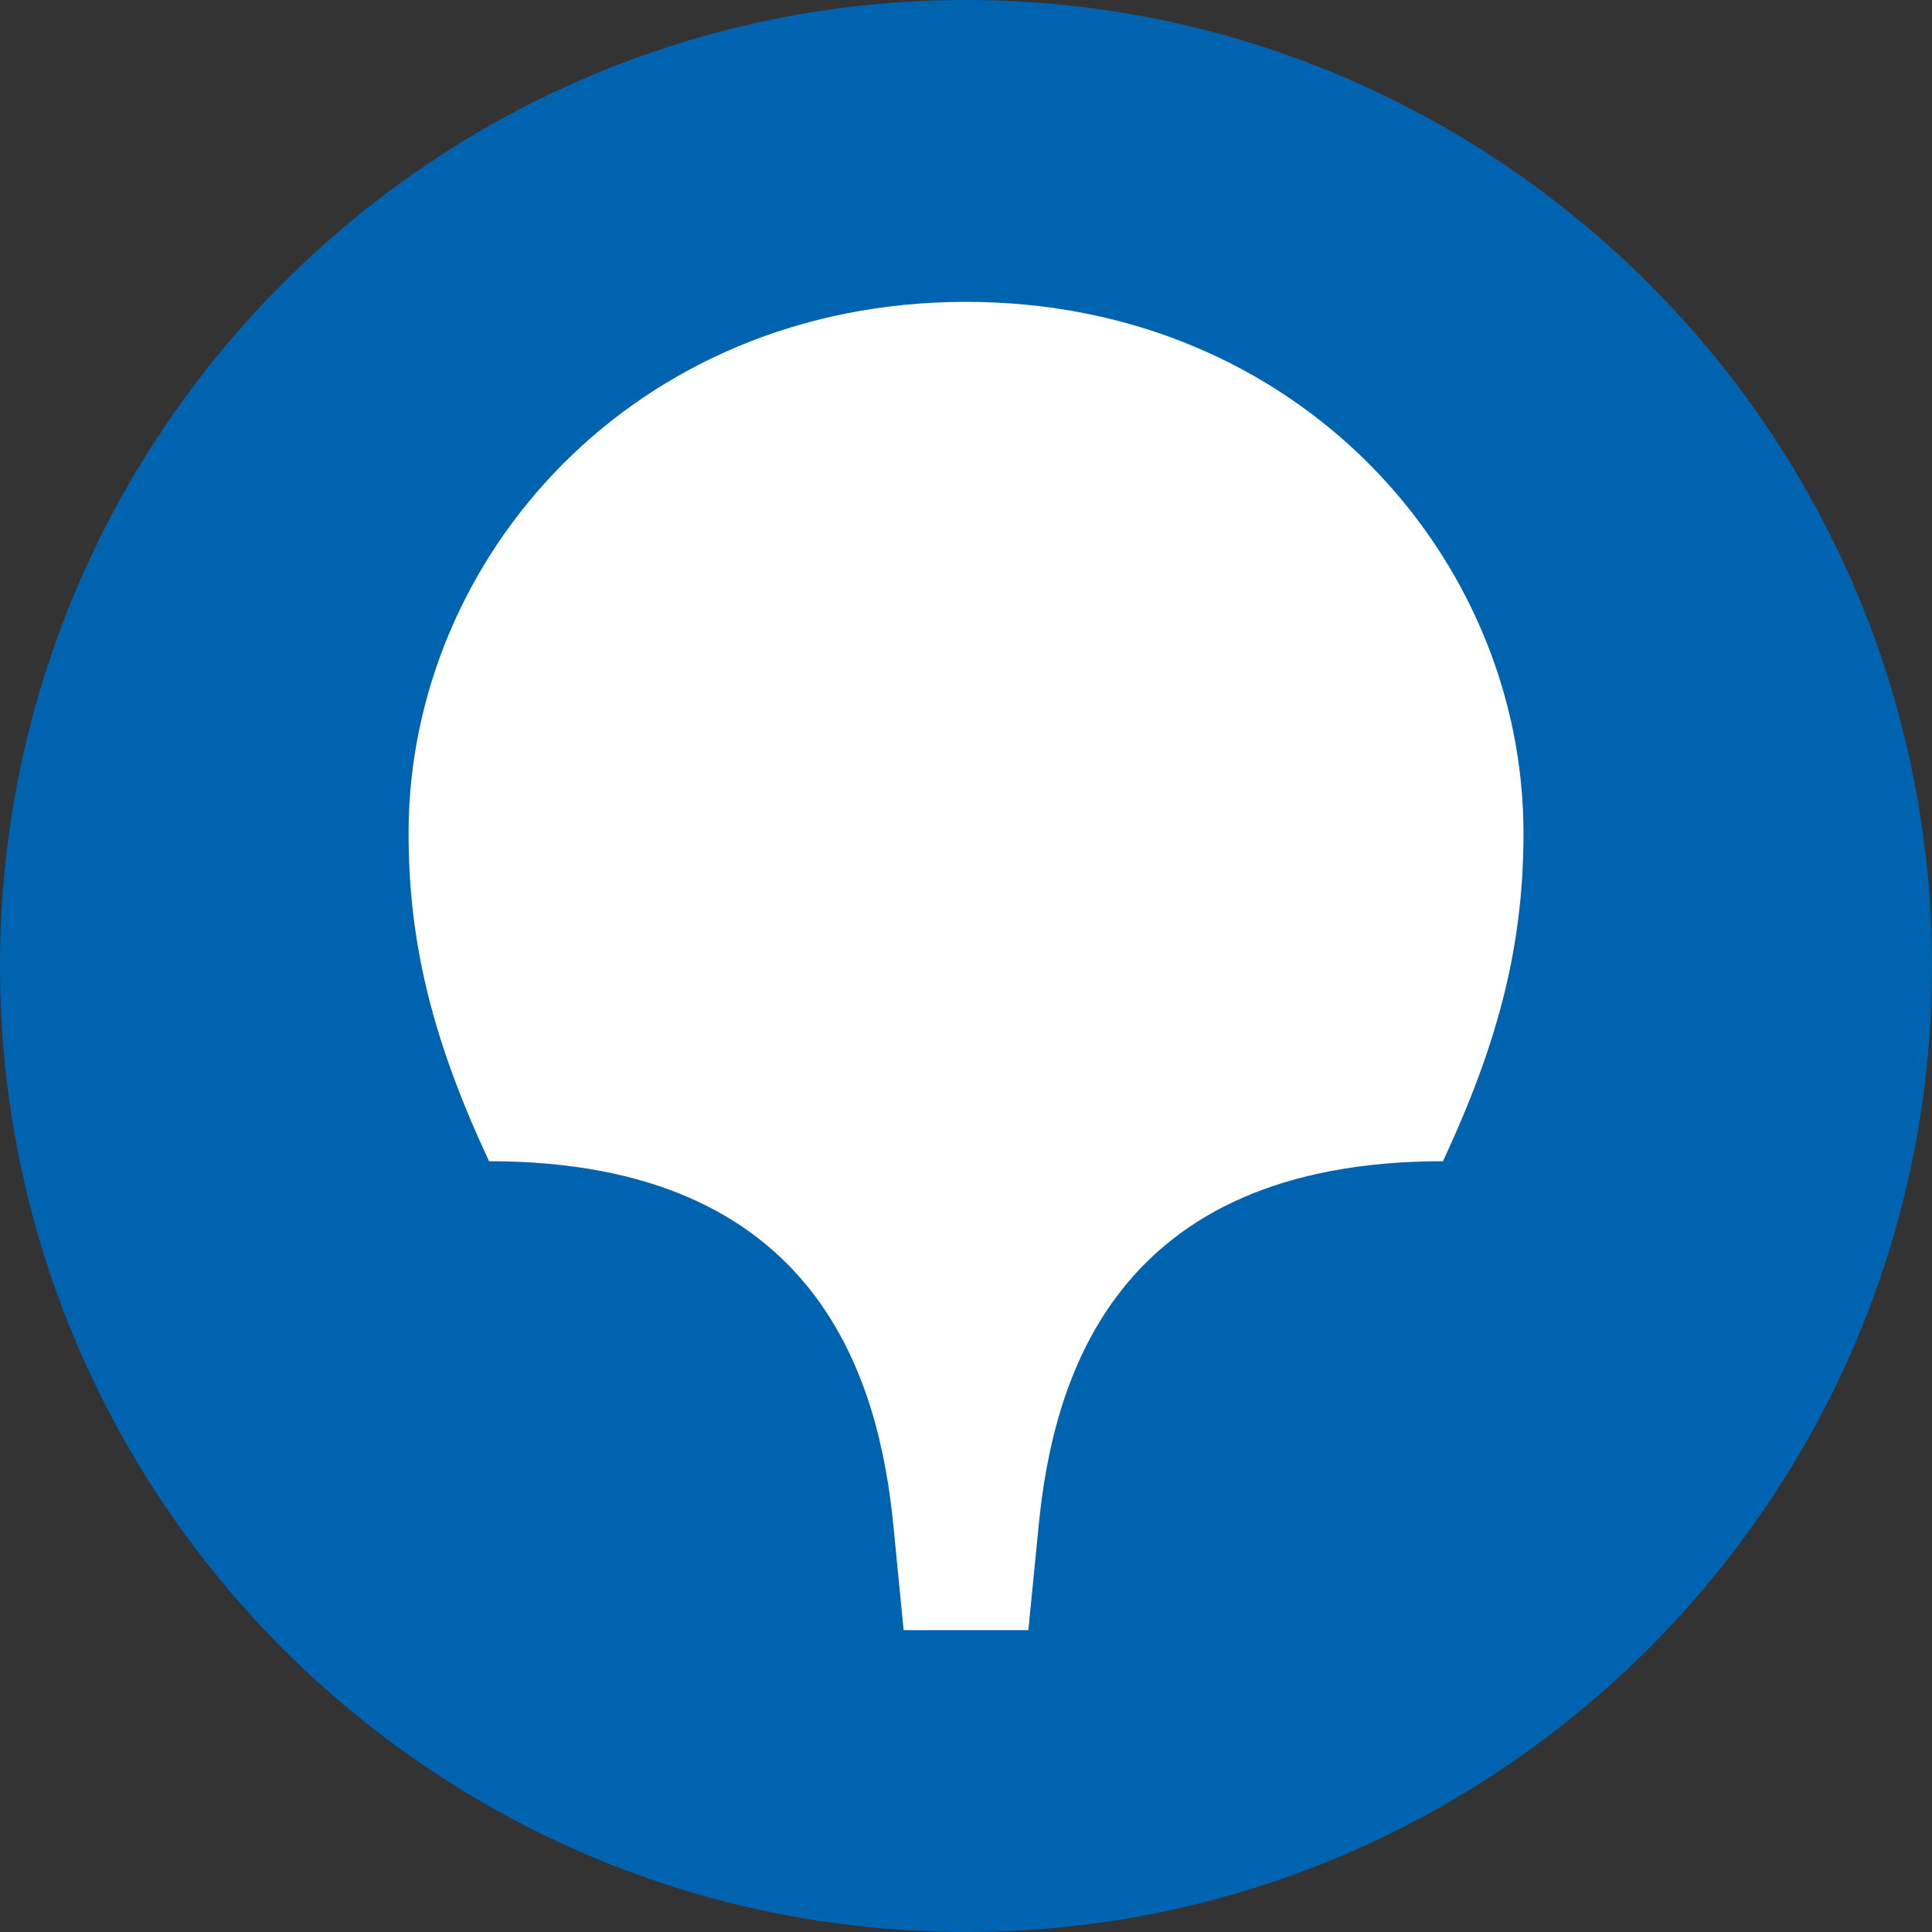
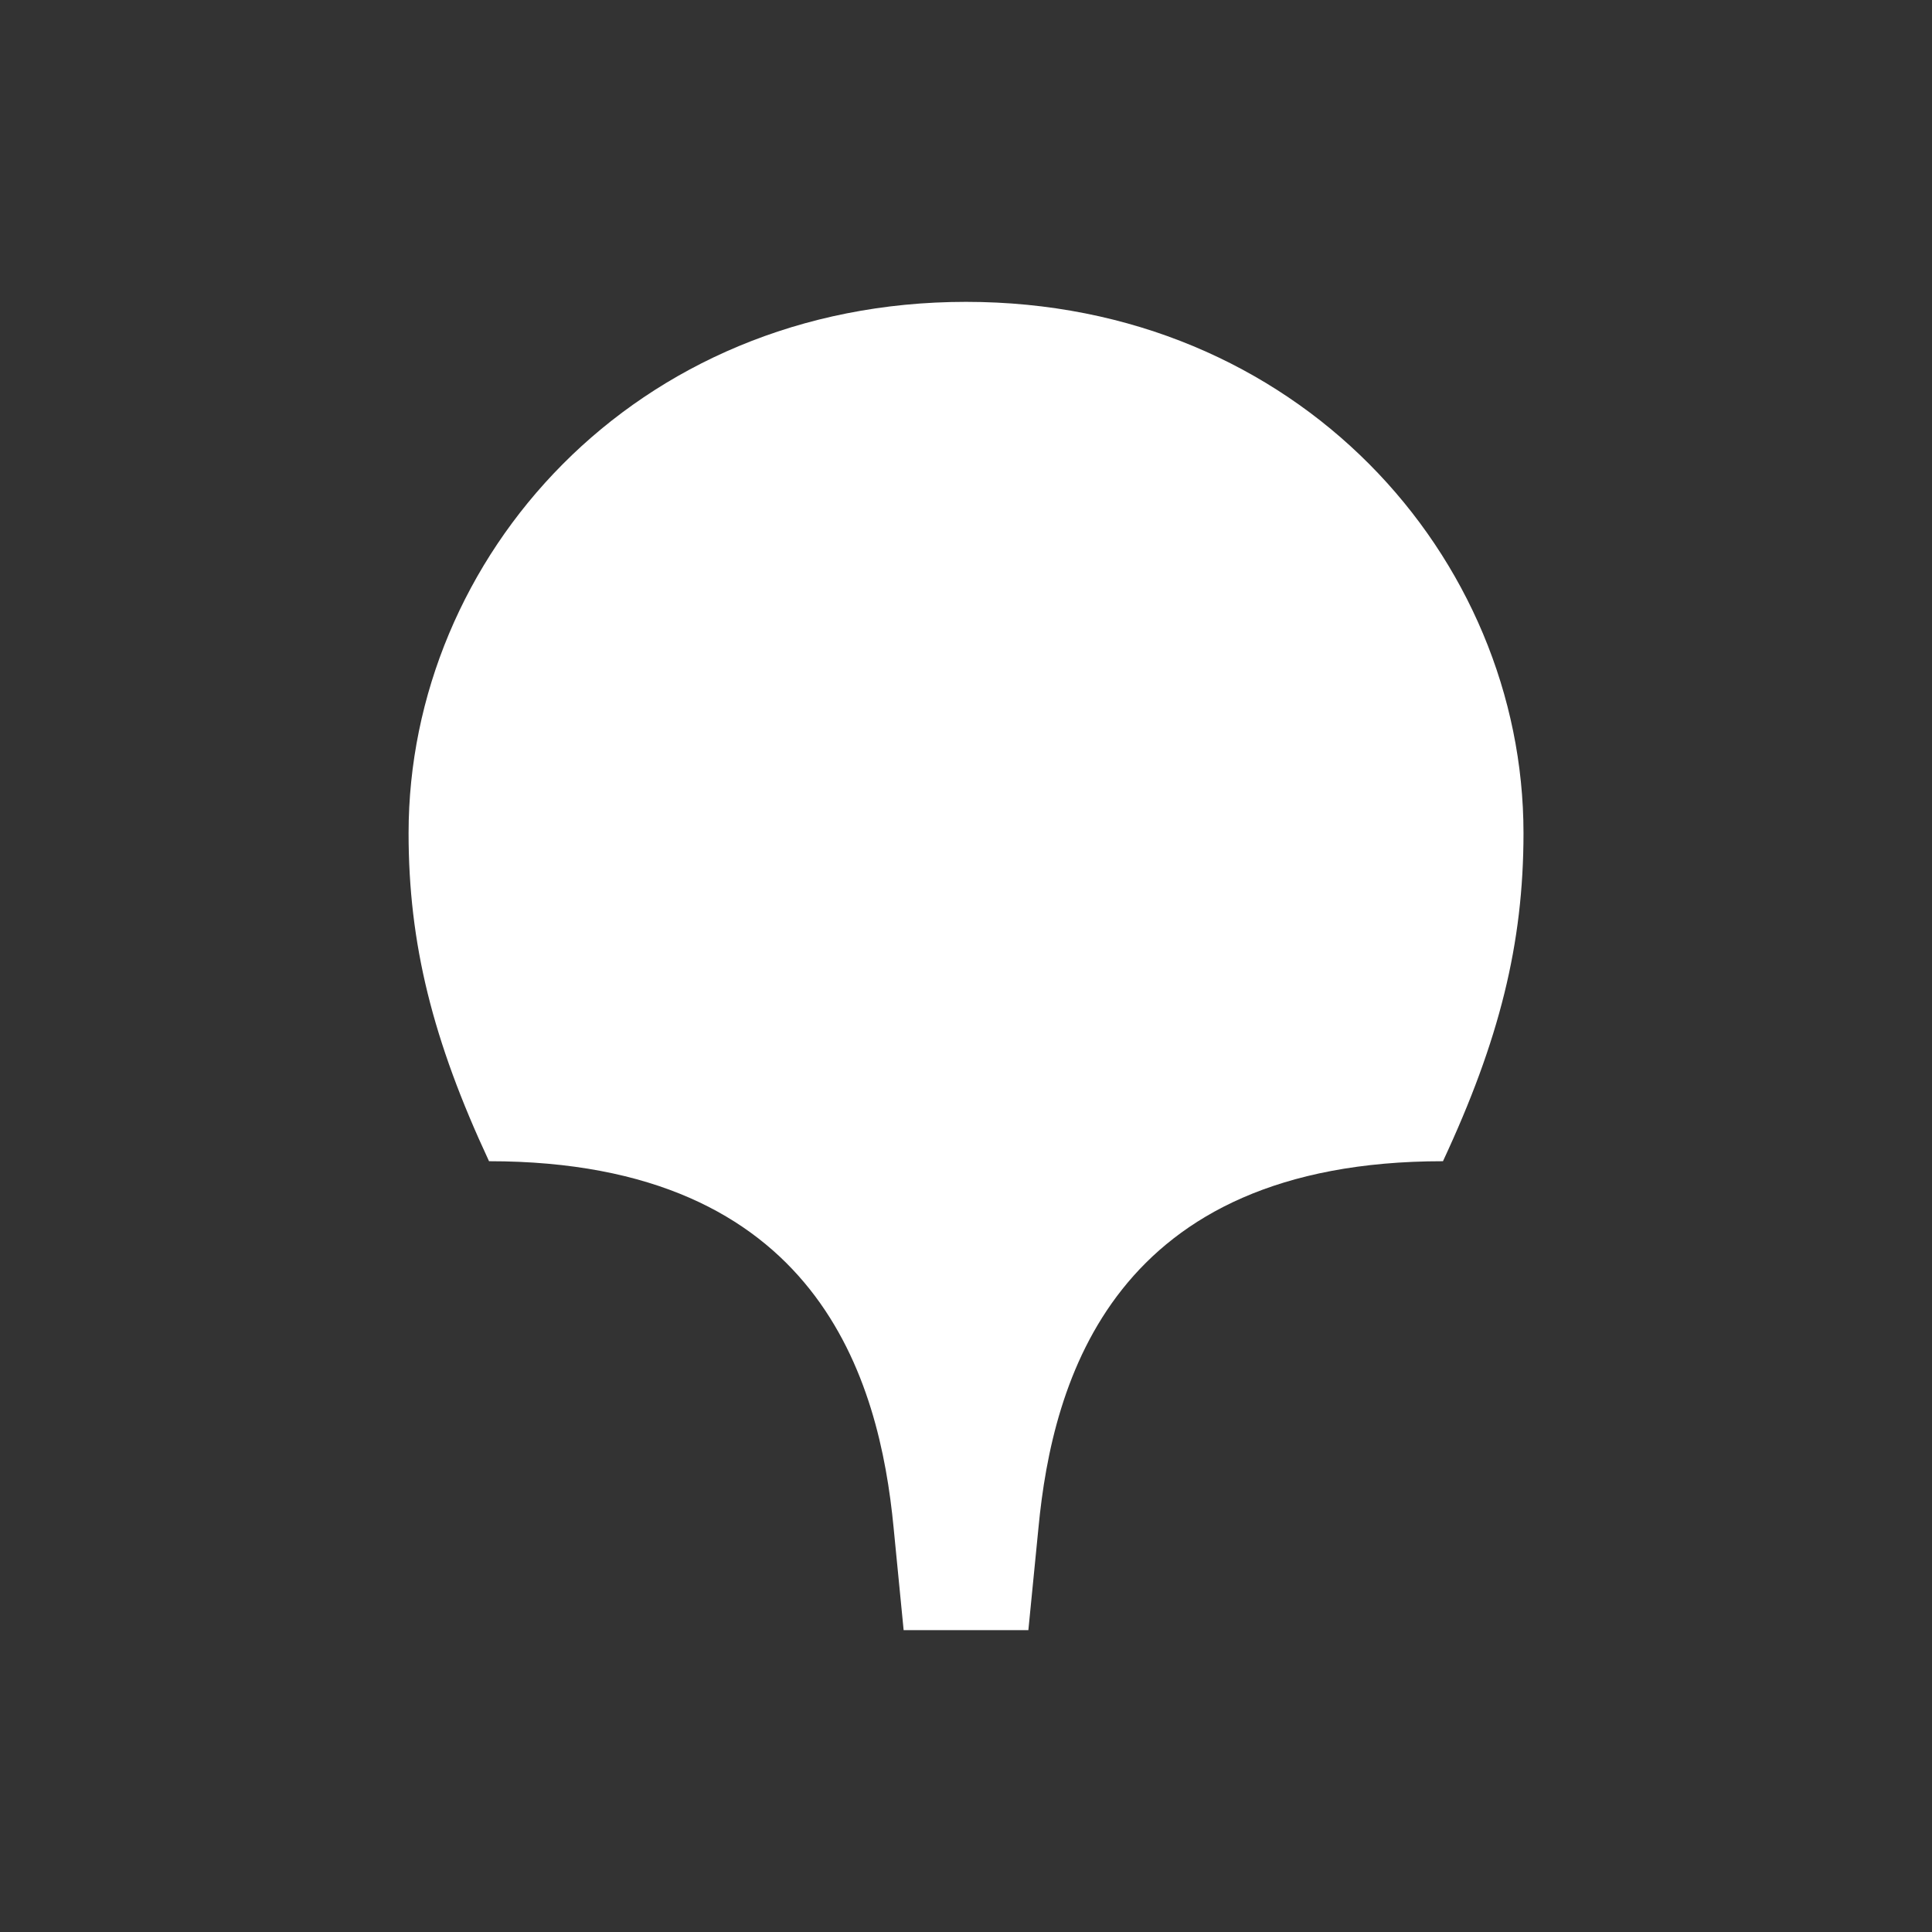
<svg xmlns="http://www.w3.org/2000/svg" width="25" height="25" viewBox="0 0 25 25" fill="none">
  <rect x="0" y="0" width="25" height="25" fill="#333333" stroke="none" />
-   <path fill-rule="evenodd" clip-rule="evenodd" d="M12.5 25C19.375 25 25 19.4 25 12.5C25 5.6 19.375 0 12.5 0C5.6 0 0 5.6 0 12.5C0 19.4 5.6 25 12.5 25Z" fill="#0063AF" />
  <path fill-rule="evenodd" clip-rule="evenodd" d="M12.5 3.906C16.797 3.906 19.714 7.214 19.714 10.781C19.714 12.213 19.401 13.463 18.672 15.026C14.401 15.026 13.62 17.865 13.438 19.766L13.307 21.094H11.693L11.563 19.766C11.38 17.865 10.599 15.026 6.328 15.026C5.599 13.463 5.287 12.213 5.287 10.781C5.287 7.214 8.203 3.906 12.5 3.906Z" fill="white" />
</svg>